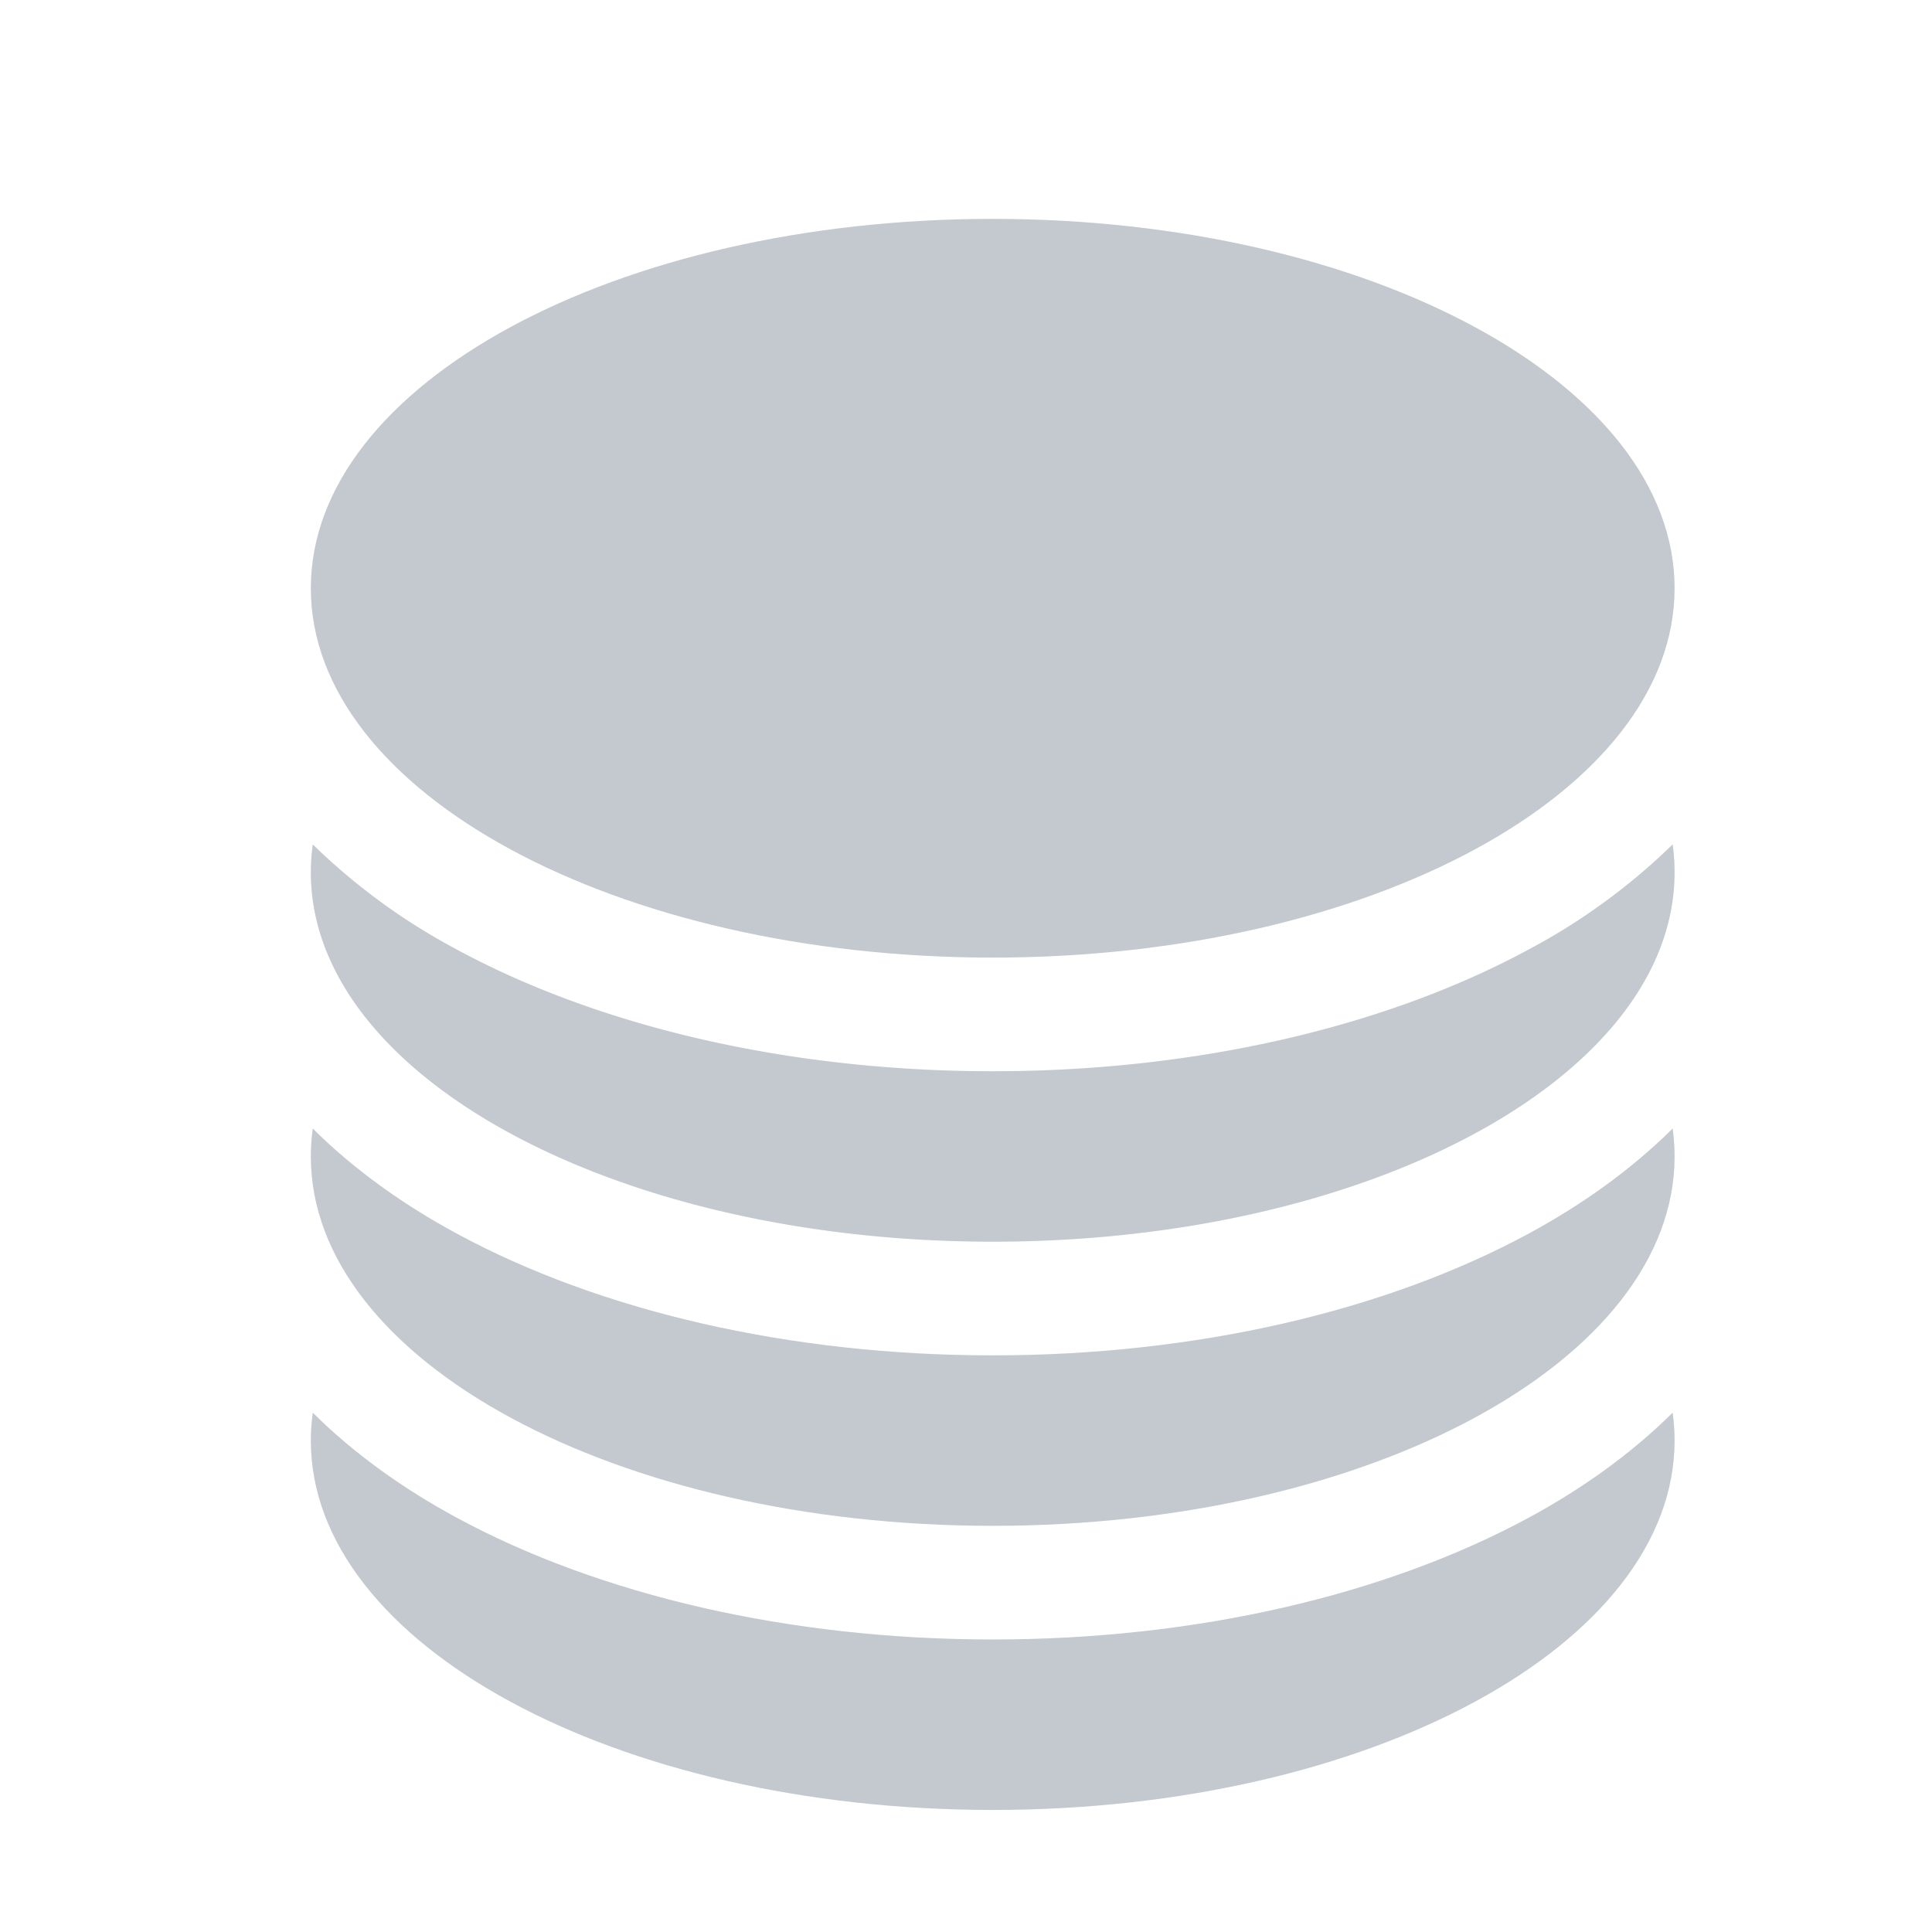
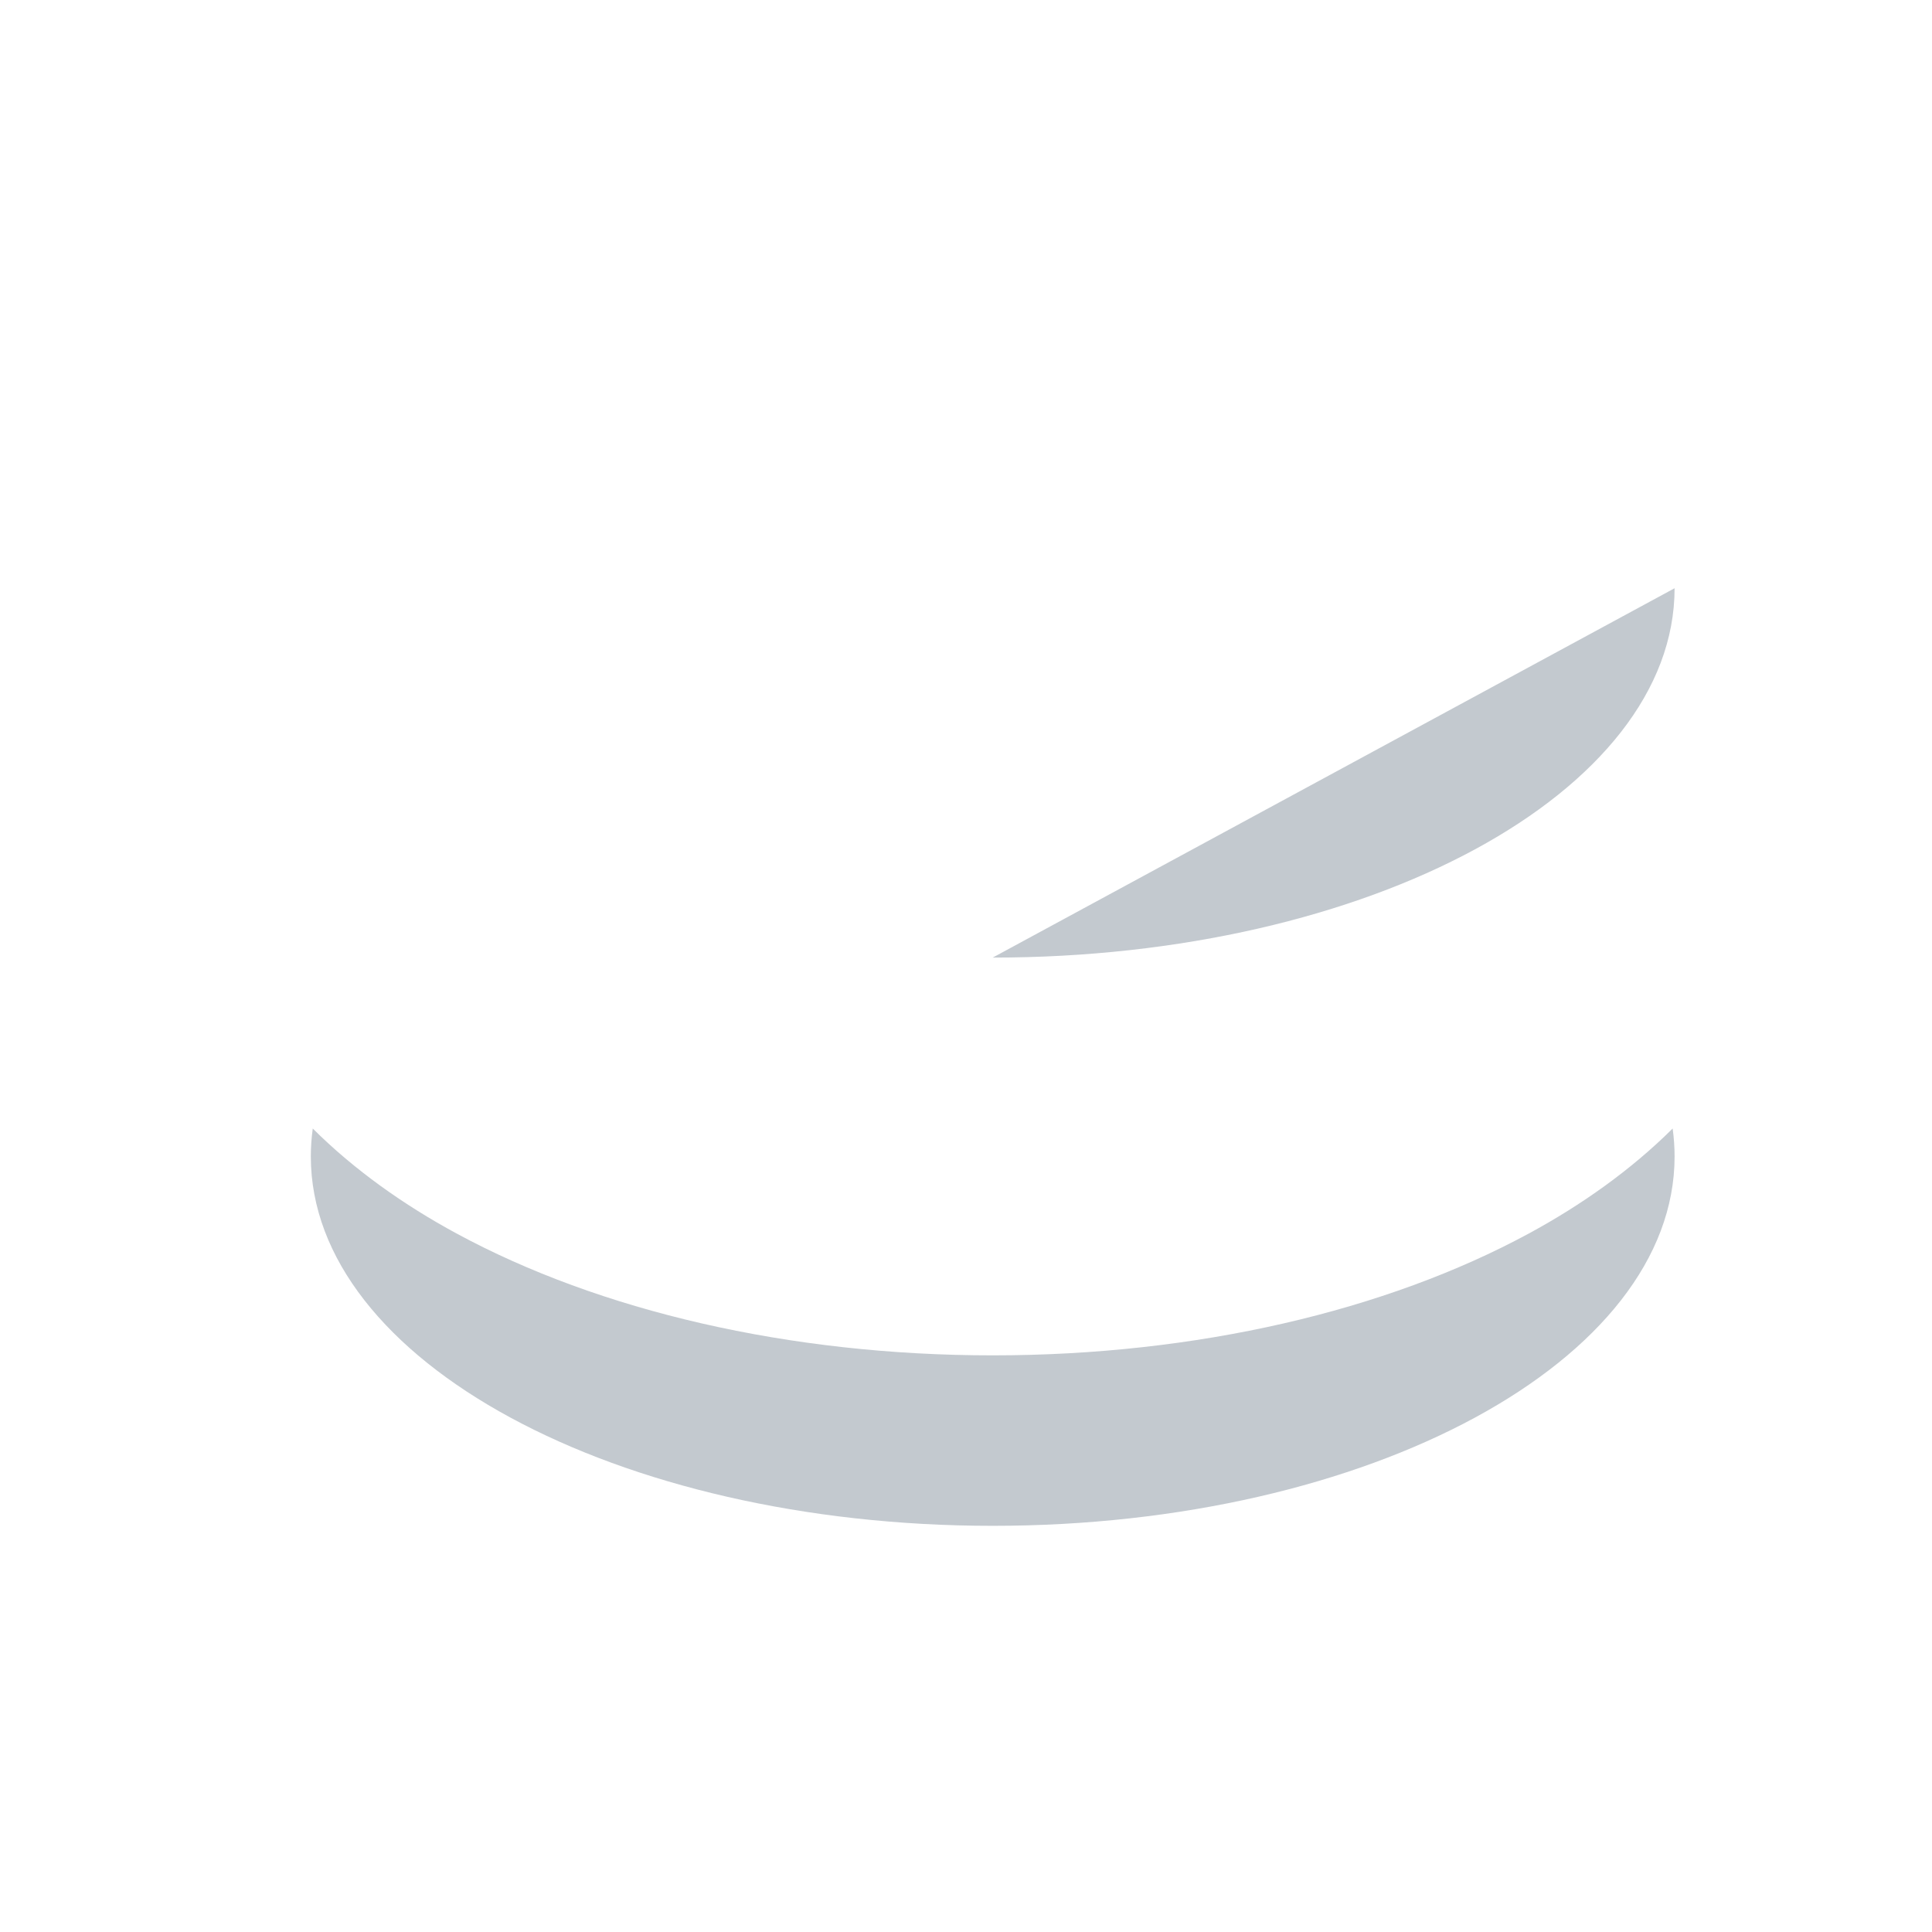
<svg xmlns="http://www.w3.org/2000/svg" width="17" height="17" fill="none">
-   <path d="M14.735 5.176c0 1.795-2.686 3.25-6 3.25s-6-1.455-6-3.25 2.686-3.25 6-3.25 6 1.455 6 3.25z" fill="#C3C9CF" />
-   <path d="M8.735 9.426c1.79 0 3.46-.391 4.719-1.073a5.52 5.52 0 001.264-.923c.011.081.017.163.017.246 0 1.795-2.686 3.25-6 3.25s-6-1.455-6-3.25c0-.083.006-.165.017-.246a5.52 5.52 0 001.264.923c1.259.682 2.929 1.073 4.719 1.073z" fill="#C3C9CF" />
+   <path d="M14.735 5.176c0 1.795-2.686 3.25-6 3.25z" fill="#C3C9CF" />
  <path d="M8.735 11.926c1.79 0 3.46-.391 4.719-1.073.46-.249.897-.558 1.264-.923.011.081.017.163.017.246 0 1.795-2.686 3.25-6 3.25s-6-1.455-6-3.25c0-.083.006-.165.017-.246.366.365.804.674 1.264.923 1.259.682 2.929 1.073 4.719 1.073z" fill="#C3C9CF" />
-   <path d="M8.735 14.426c1.79 0 3.46-.391 4.719-1.073.46-.249.897-.558 1.264-.923.011.081.017.163.017.246 0 1.795-2.686 3.25-6 3.25s-6-1.455-6-3.25c0-.083.006-.165.017-.246.366.365.804.674 1.264.923 1.259.682 2.929 1.073 4.719 1.073z" fill="#C3C9CF" />
</svg>